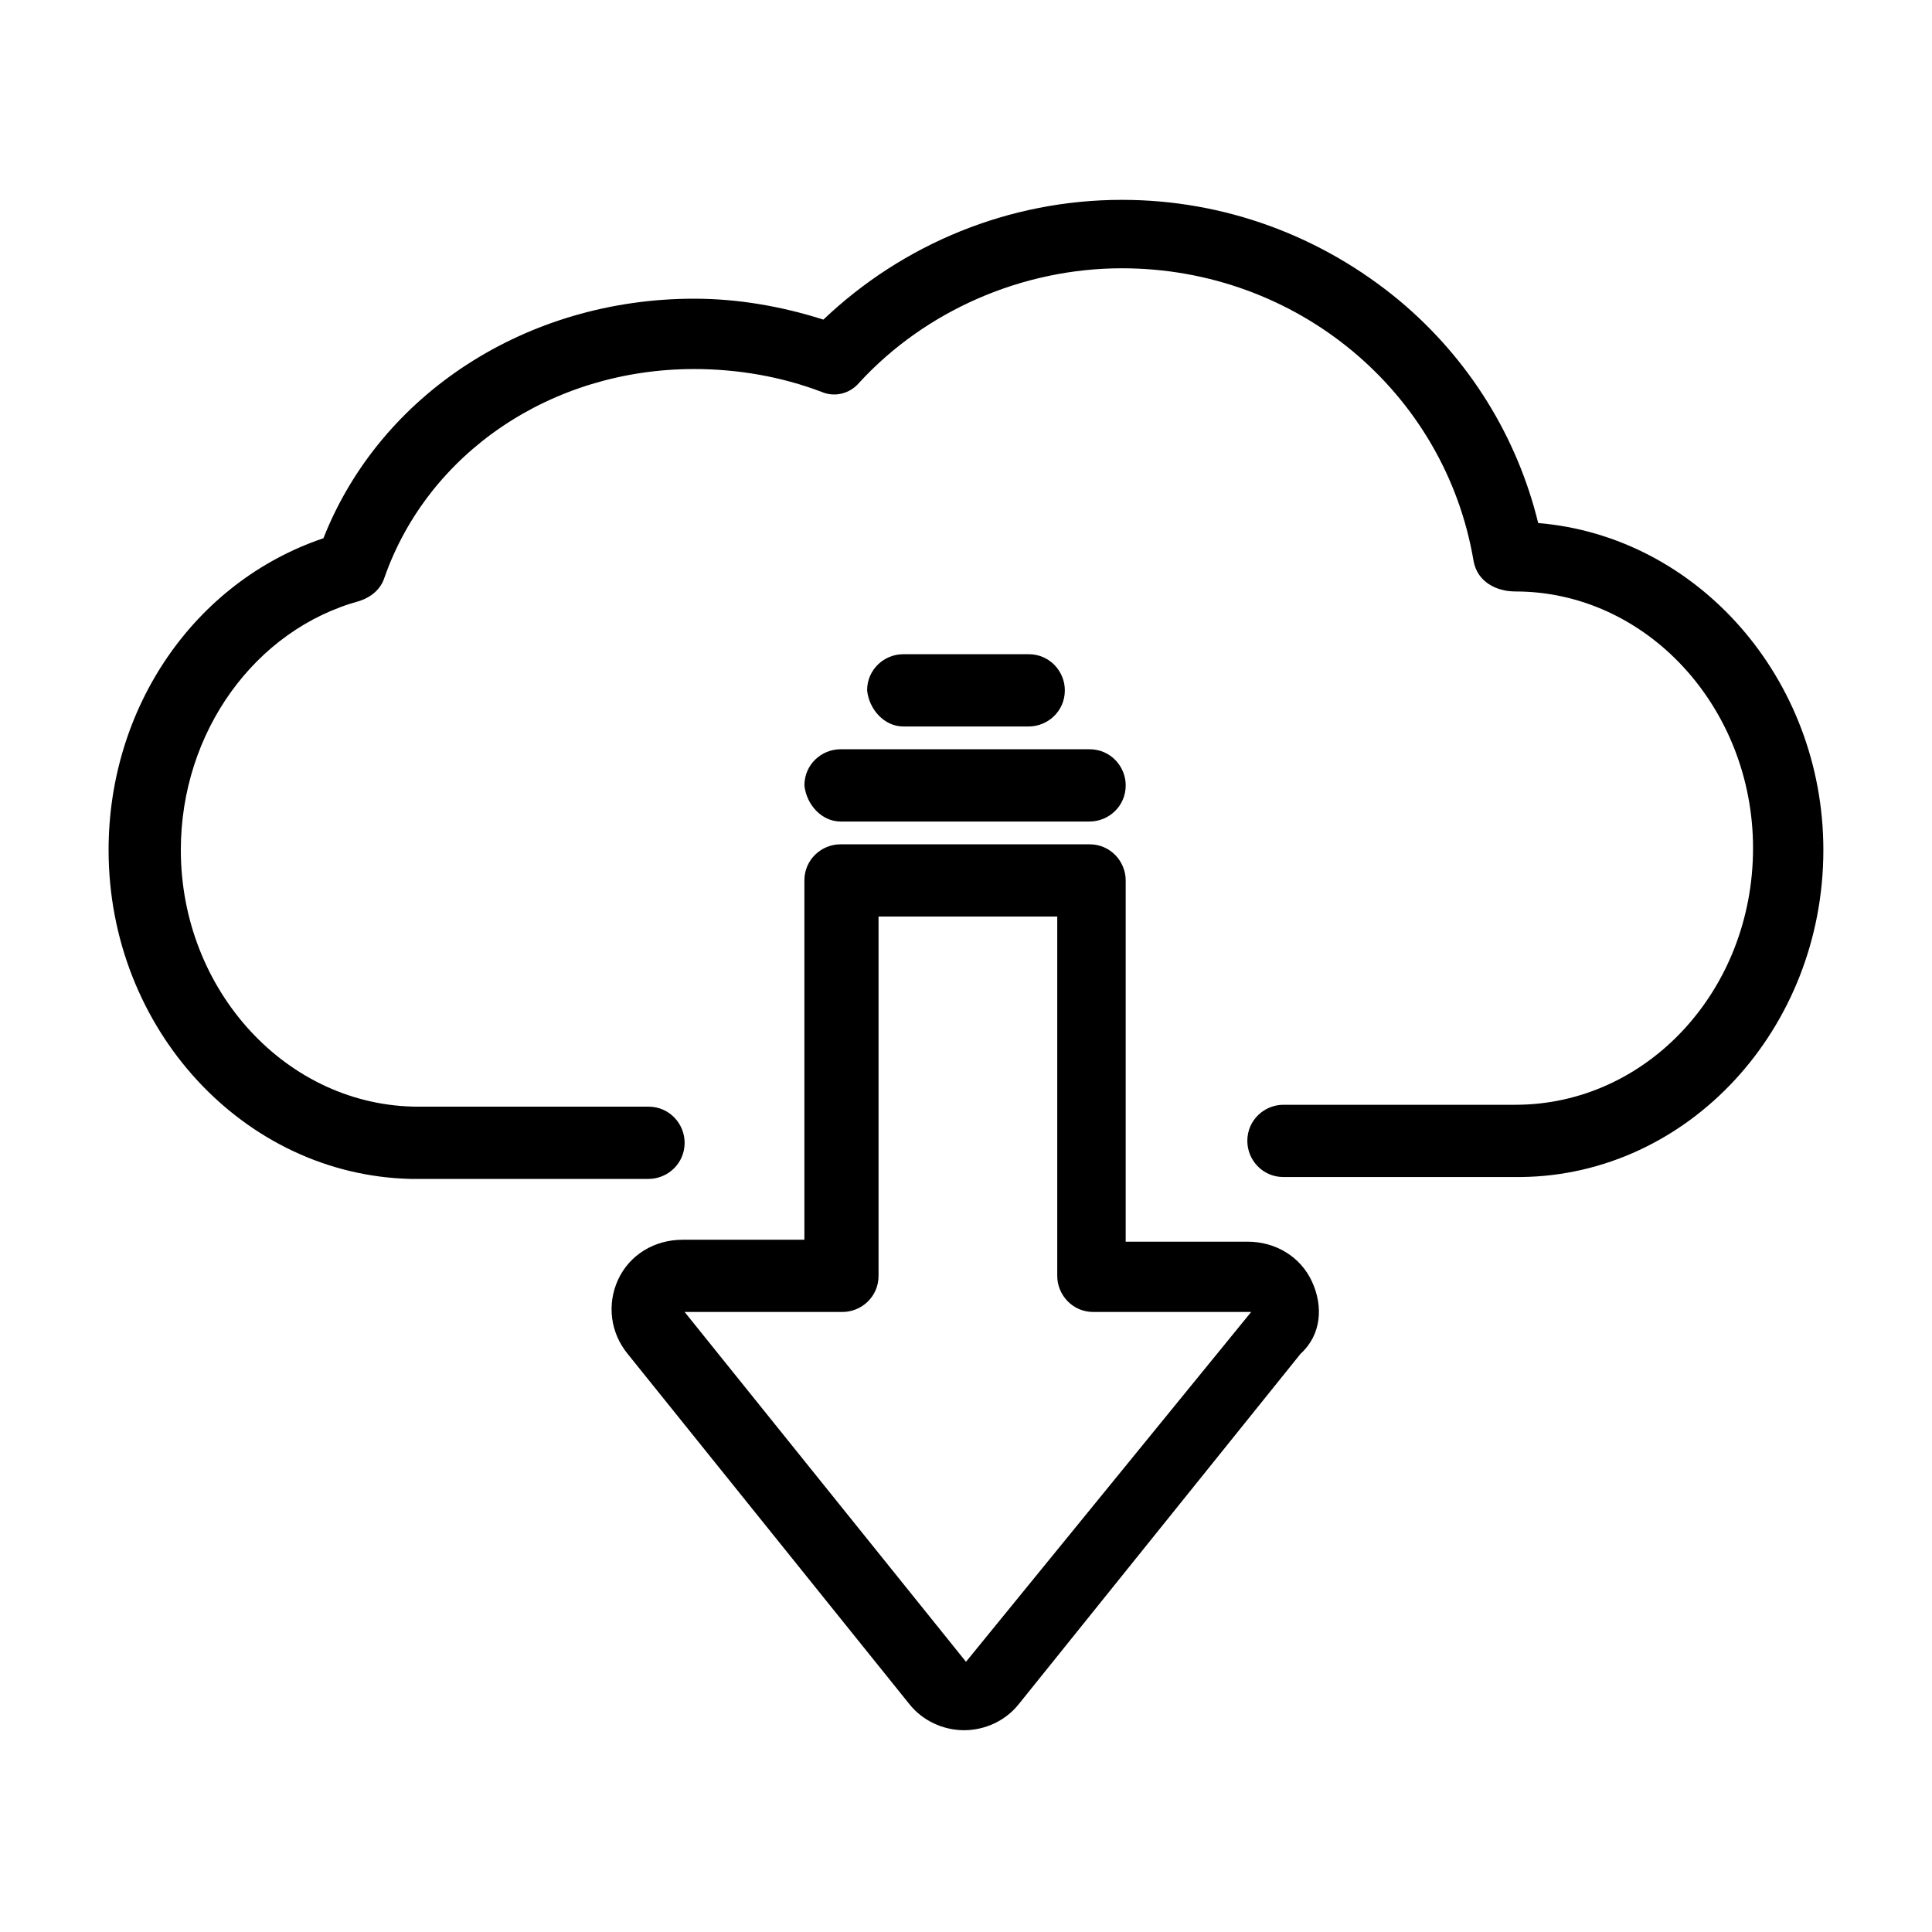
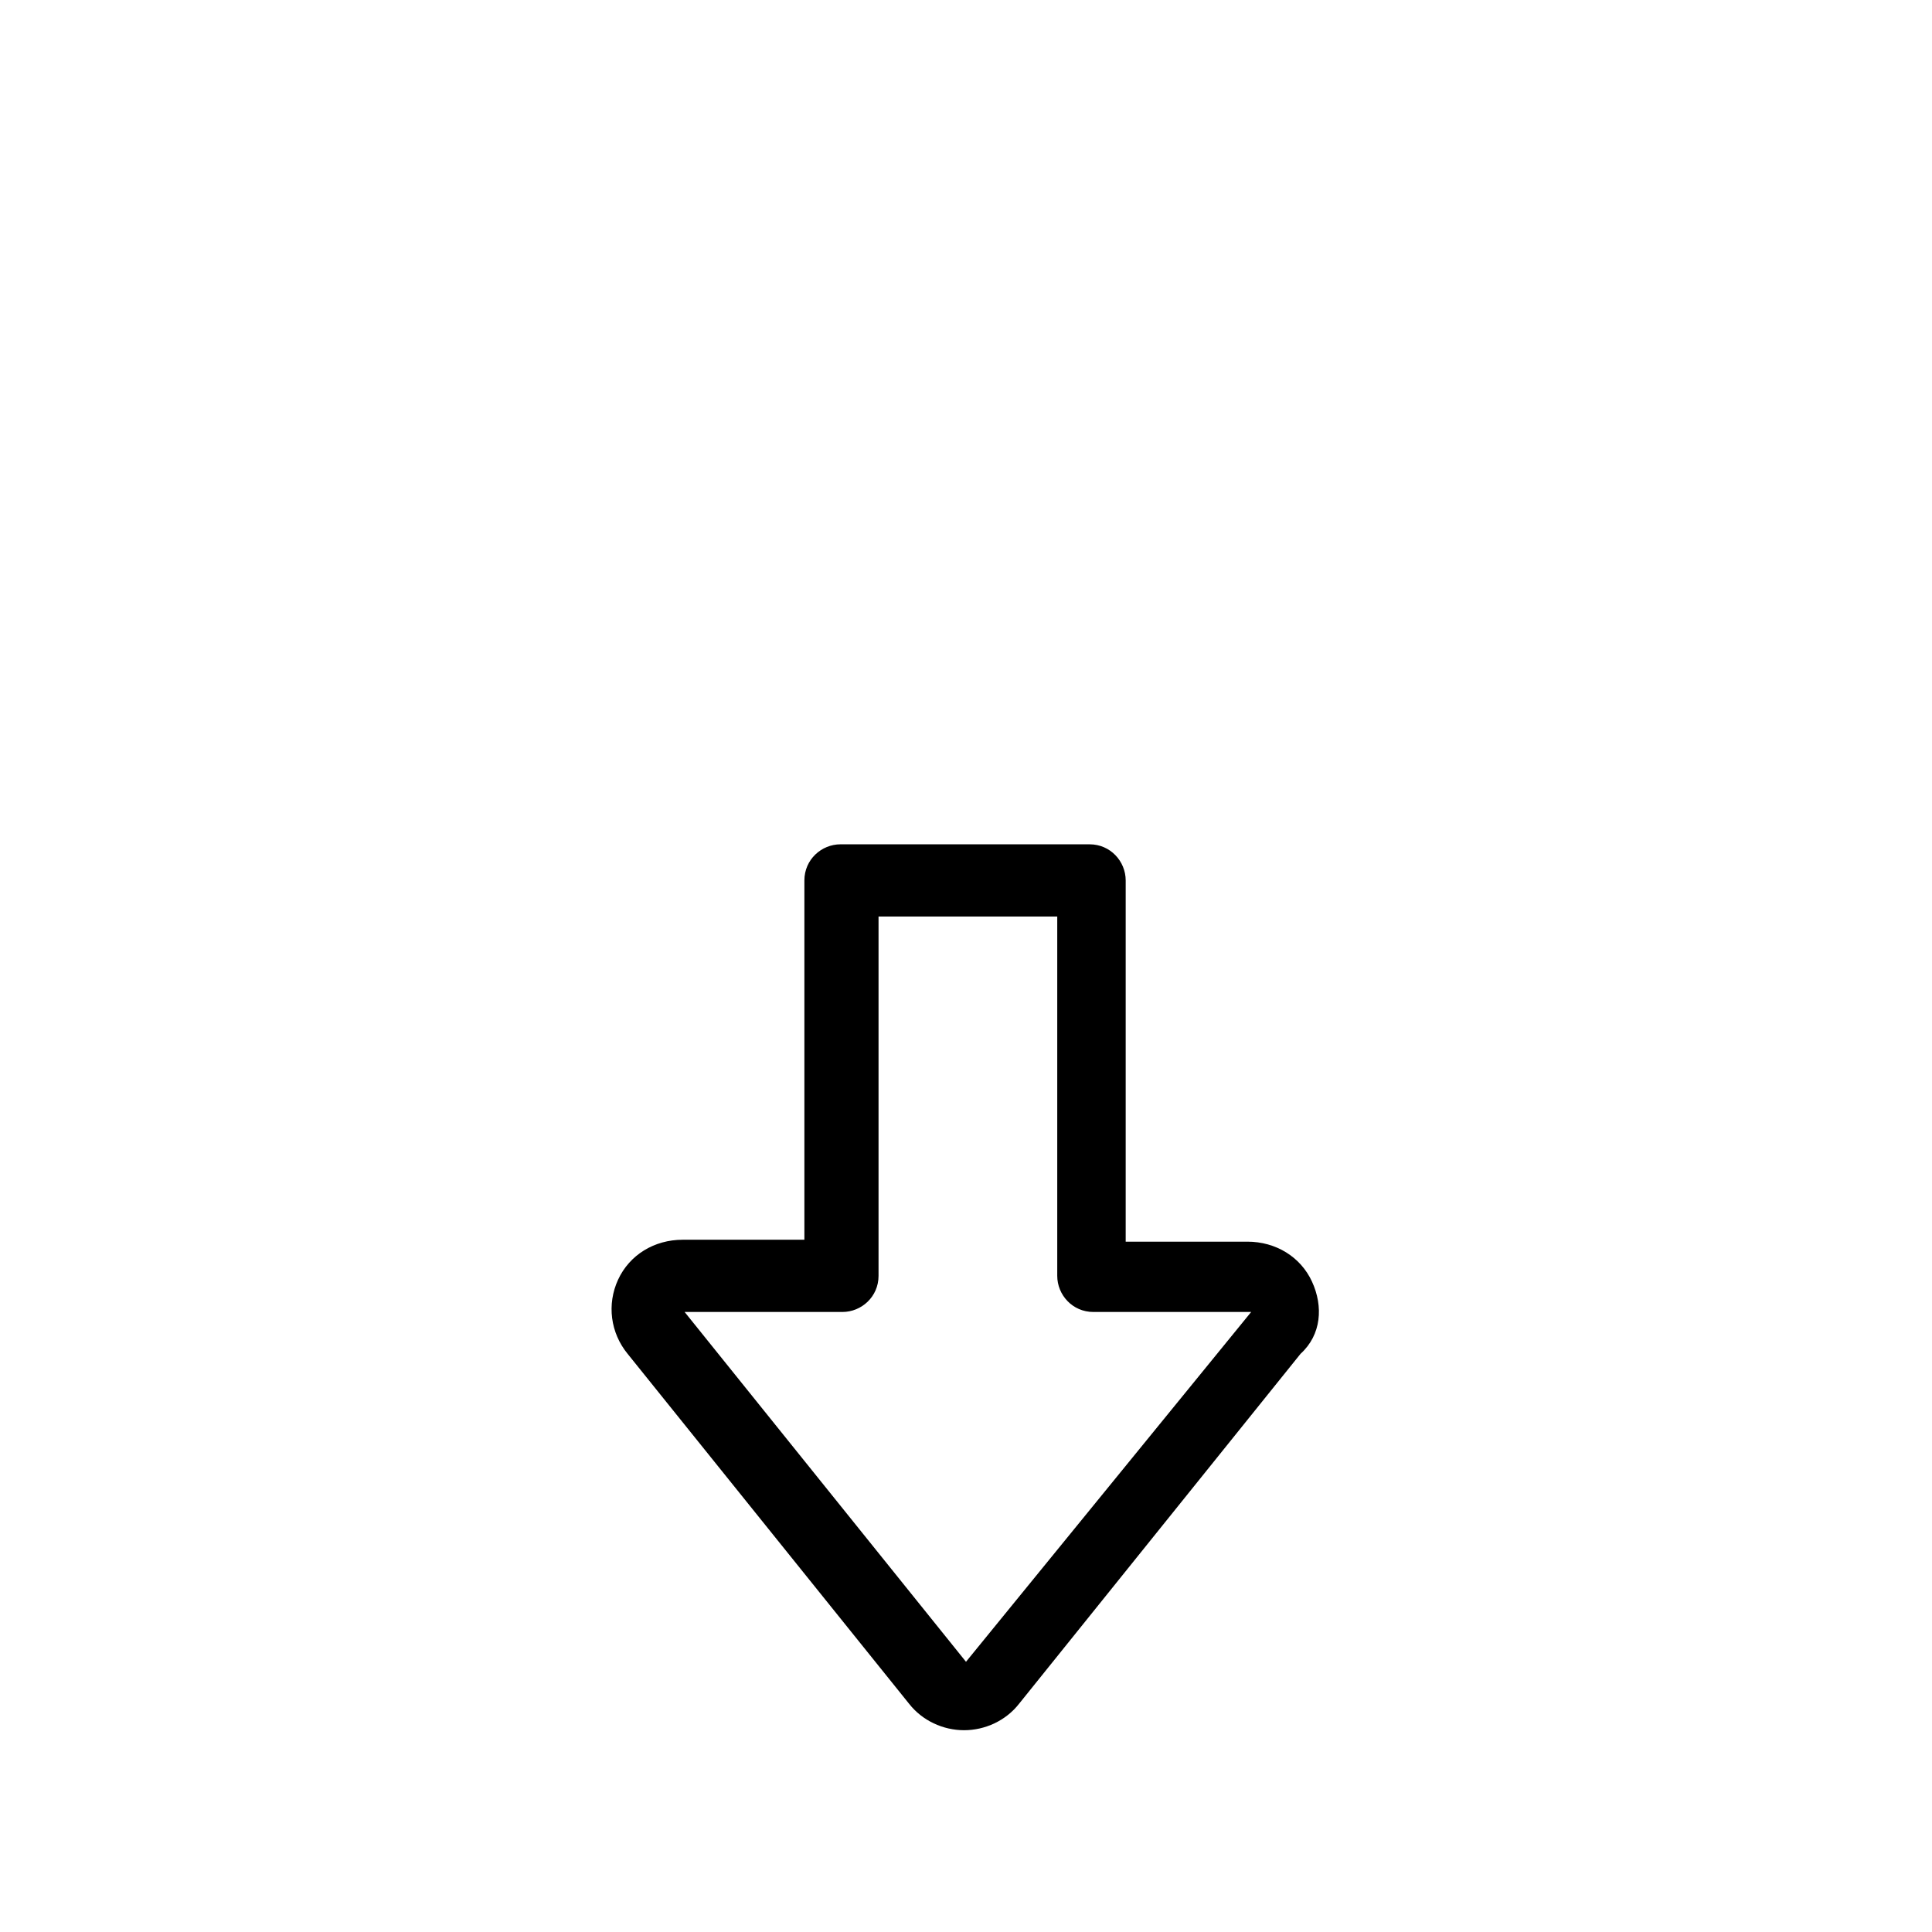
<svg xmlns="http://www.w3.org/2000/svg" fill="#000000" width="800px" height="800px" version="1.1" viewBox="144 144 512 512">
  <g>
-     <path d="m551.64 282.61c-5.543-22.672-18.137-43.328-36.777-58.945-20.656-17.129-46.352-26.703-73.555-26.703-29.727 0-57.938 11.586-79.098 31.738-11.082-3.527-22.672-5.543-34.258-5.543-44.336 0-83.129 25.191-98.242 63.48-34.262 11.594-56.934 44.844-56.934 82.629 0 47.359 35.77 86.152 80.105 87.16h2.016 60.961c5.039 0 9.574-4.031 9.574-9.574 0-5.039-4.031-9.574-9.574-9.574l-59.449 0.004h-1.512c-34.762 0-62.977-30.73-62.977-68.016 0-31.234 19.648-58.441 47.359-66 3.023-1.008 5.543-3.023 6.551-6.047 11.586-33.25 44.336-55.418 82.121-55.418 11.586 0 23.176 2.016 33.754 6.047 3.527 1.512 7.559 0.504 10.078-2.519 17.633-19.145 43.328-30.23 69.527-30.23 46.352 0 85.648 32.746 93.203 77.586 1.008 5.543 6.047 8.062 11.082 8.062 34.762 0 62.977 30.73 62.977 68.016 0 37.785-28.215 68.016-62.977 68.016h-1.512-59.957c-5.039 0-9.574 4.031-9.574 9.574 0 5.039 4.031 9.574 9.574 9.574h60.961 2.016c44.336-0.508 80.105-39.301 80.105-86.66 0-45.344-33.25-83.129-75.57-86.656z" />
    <path d="m491.69 483.63c-3.023-6.551-9.574-10.578-17.129-10.578h-32.242v-95.727c0-5.039-4.031-9.574-9.574-9.574h-66c-5.039 0-9.574 4.031-9.574 9.574v95.219h-32.242c-7.559 0-14.105 4.031-17.129 10.578-3.023 6.551-2.016 14.105 2.519 19.648l74.562 92.699c3.527 4.535 9.07 7.055 14.609 7.055 5.543 0 11.082-2.519 14.609-7.055l74.562-92.699c5.547-5.035 6.051-12.594 3.027-19.141zm-91.691 100.76-74.566-92.703h41.816c5.039 0 9.574-4.031 9.574-9.574v-95.219h47.359v95.219c0 5.039 4.031 9.574 9.574 9.574h41.816z" />
-     <path d="m366.75 361.71h66c5.039 0 9.574-4.031 9.574-9.574 0-5.039-4.031-9.574-9.574-9.574h-66c-5.039 0-9.574 4.031-9.574 9.574 0.508 5.039 4.539 9.574 9.574 9.574z" />
-     <path d="m383.37 336.52h33.25c5.039 0 9.574-4.031 9.574-9.574 0-5.039-4.031-9.574-9.574-9.574h-33.25c-5.039 0-9.574 4.031-9.574 9.574 0.508 5.039 4.539 9.574 9.574 9.574z" />
  </g>
</svg>